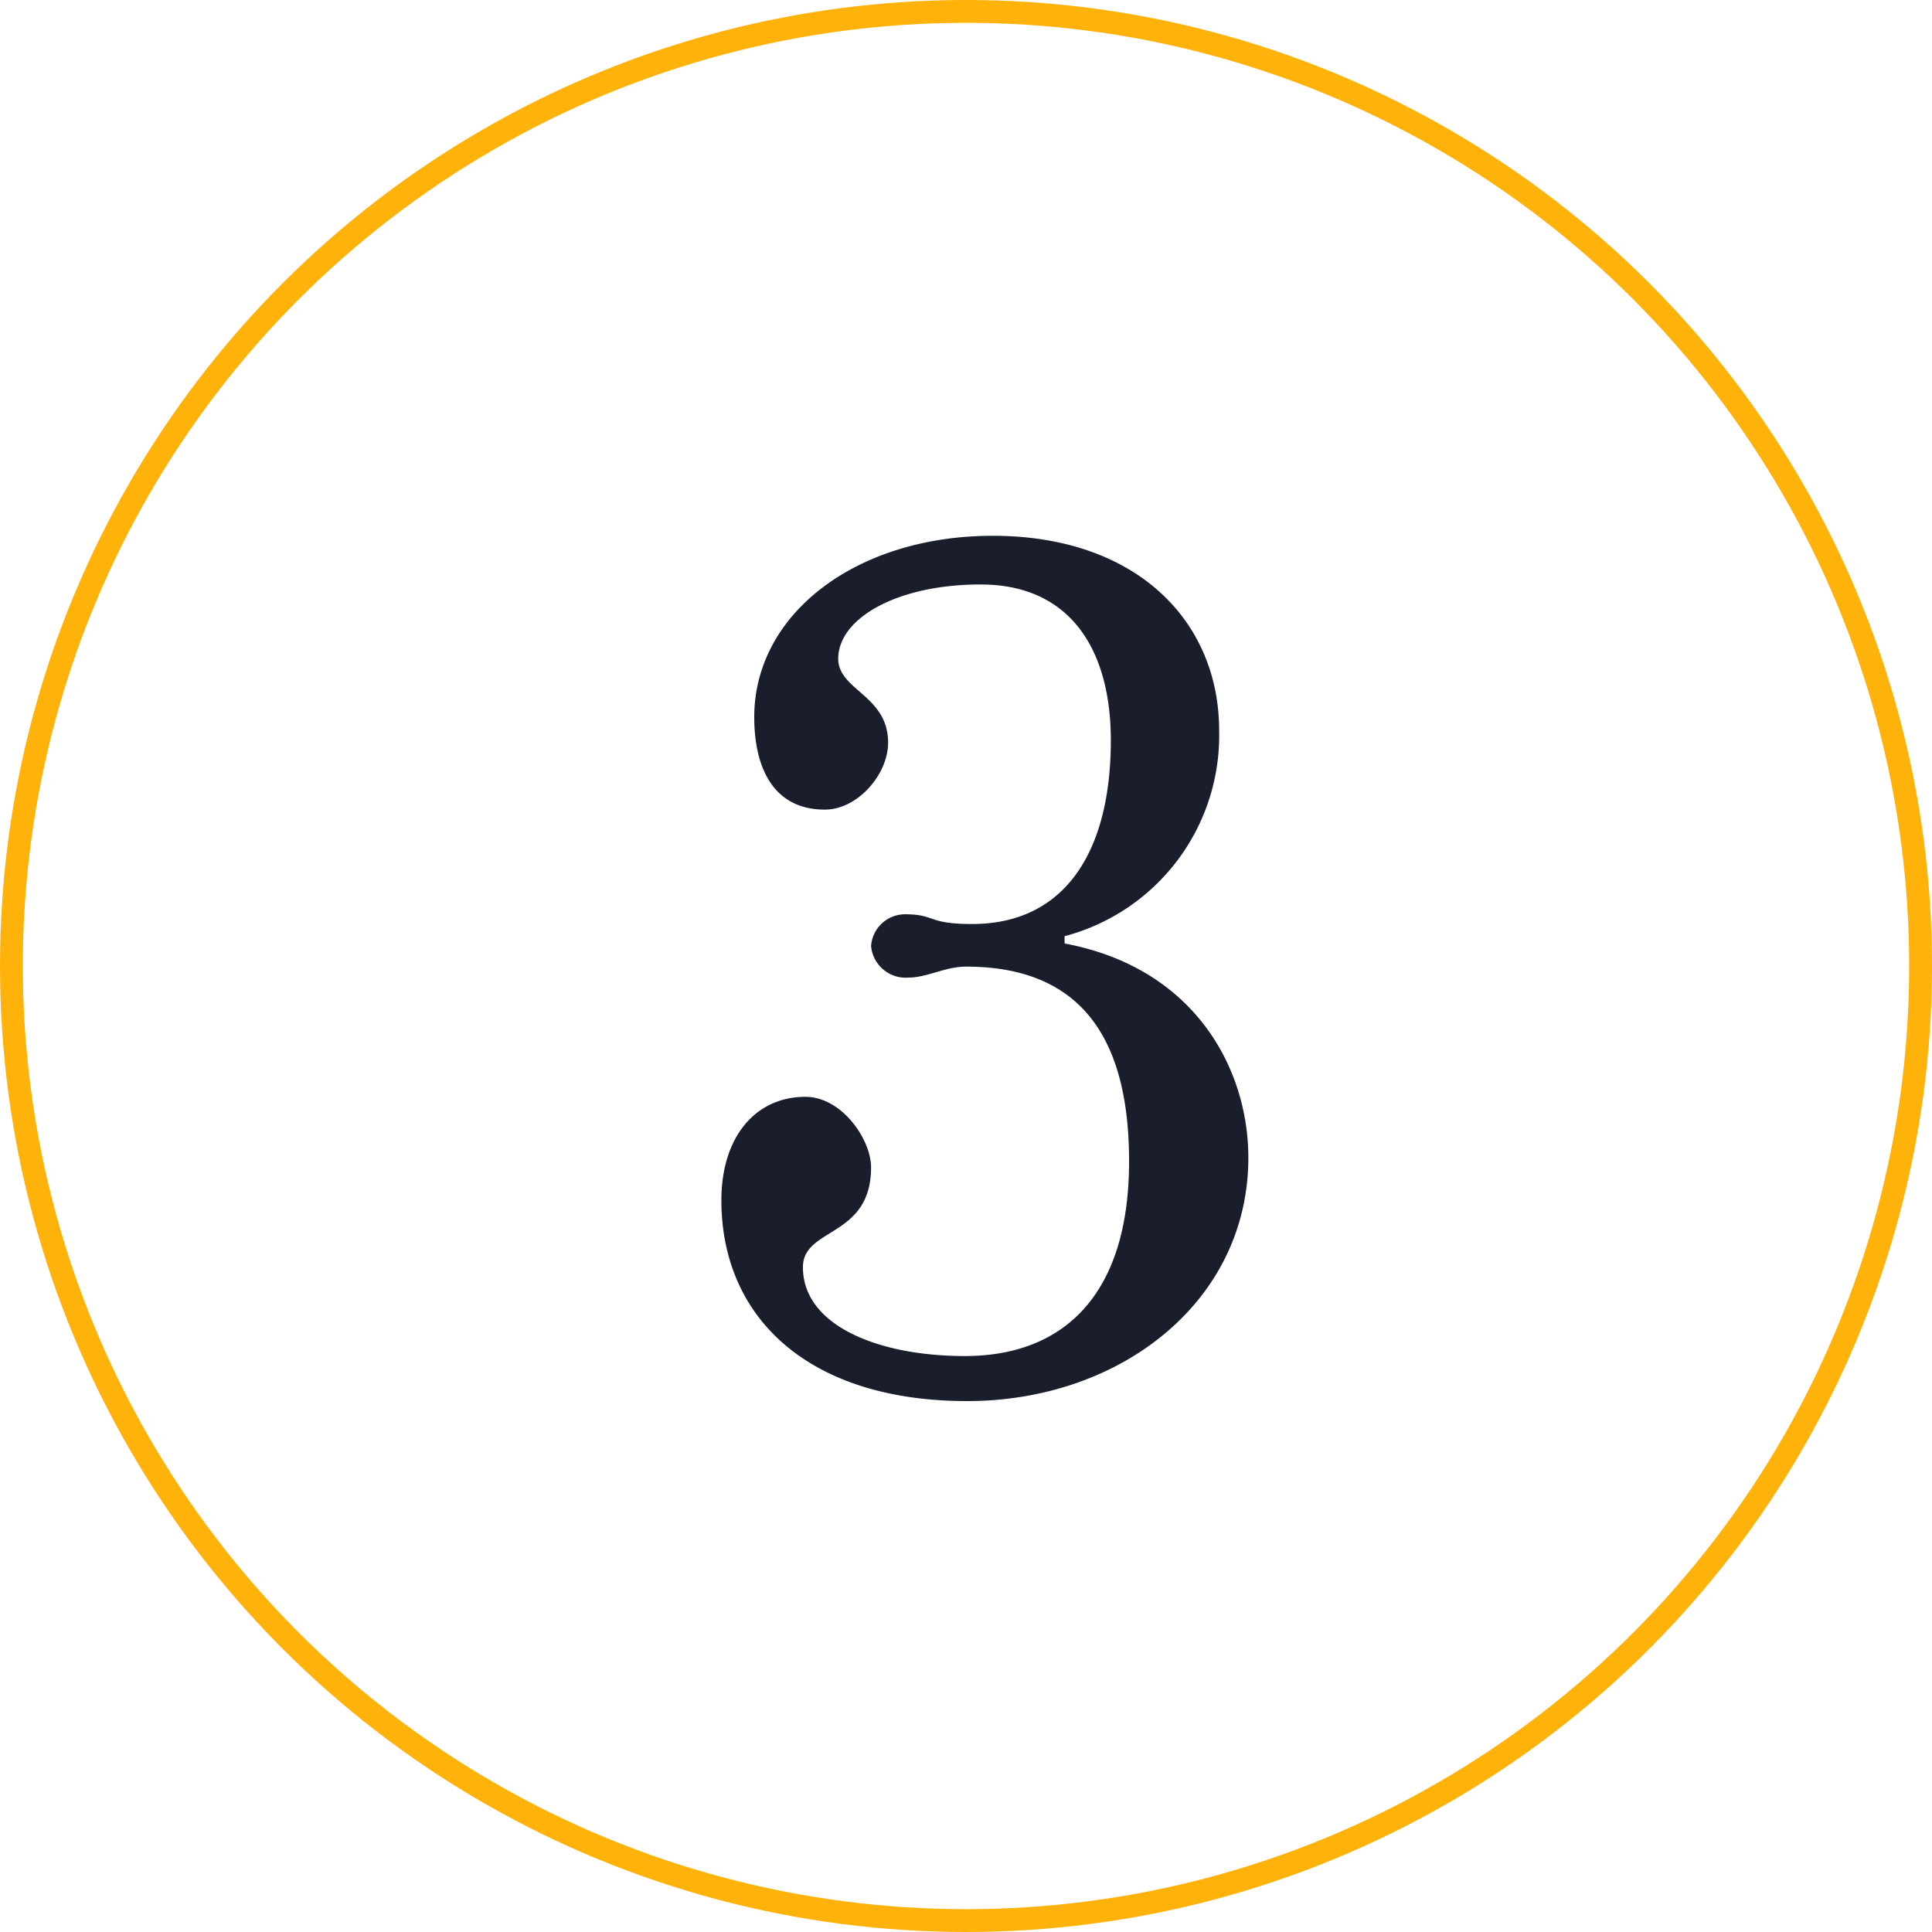
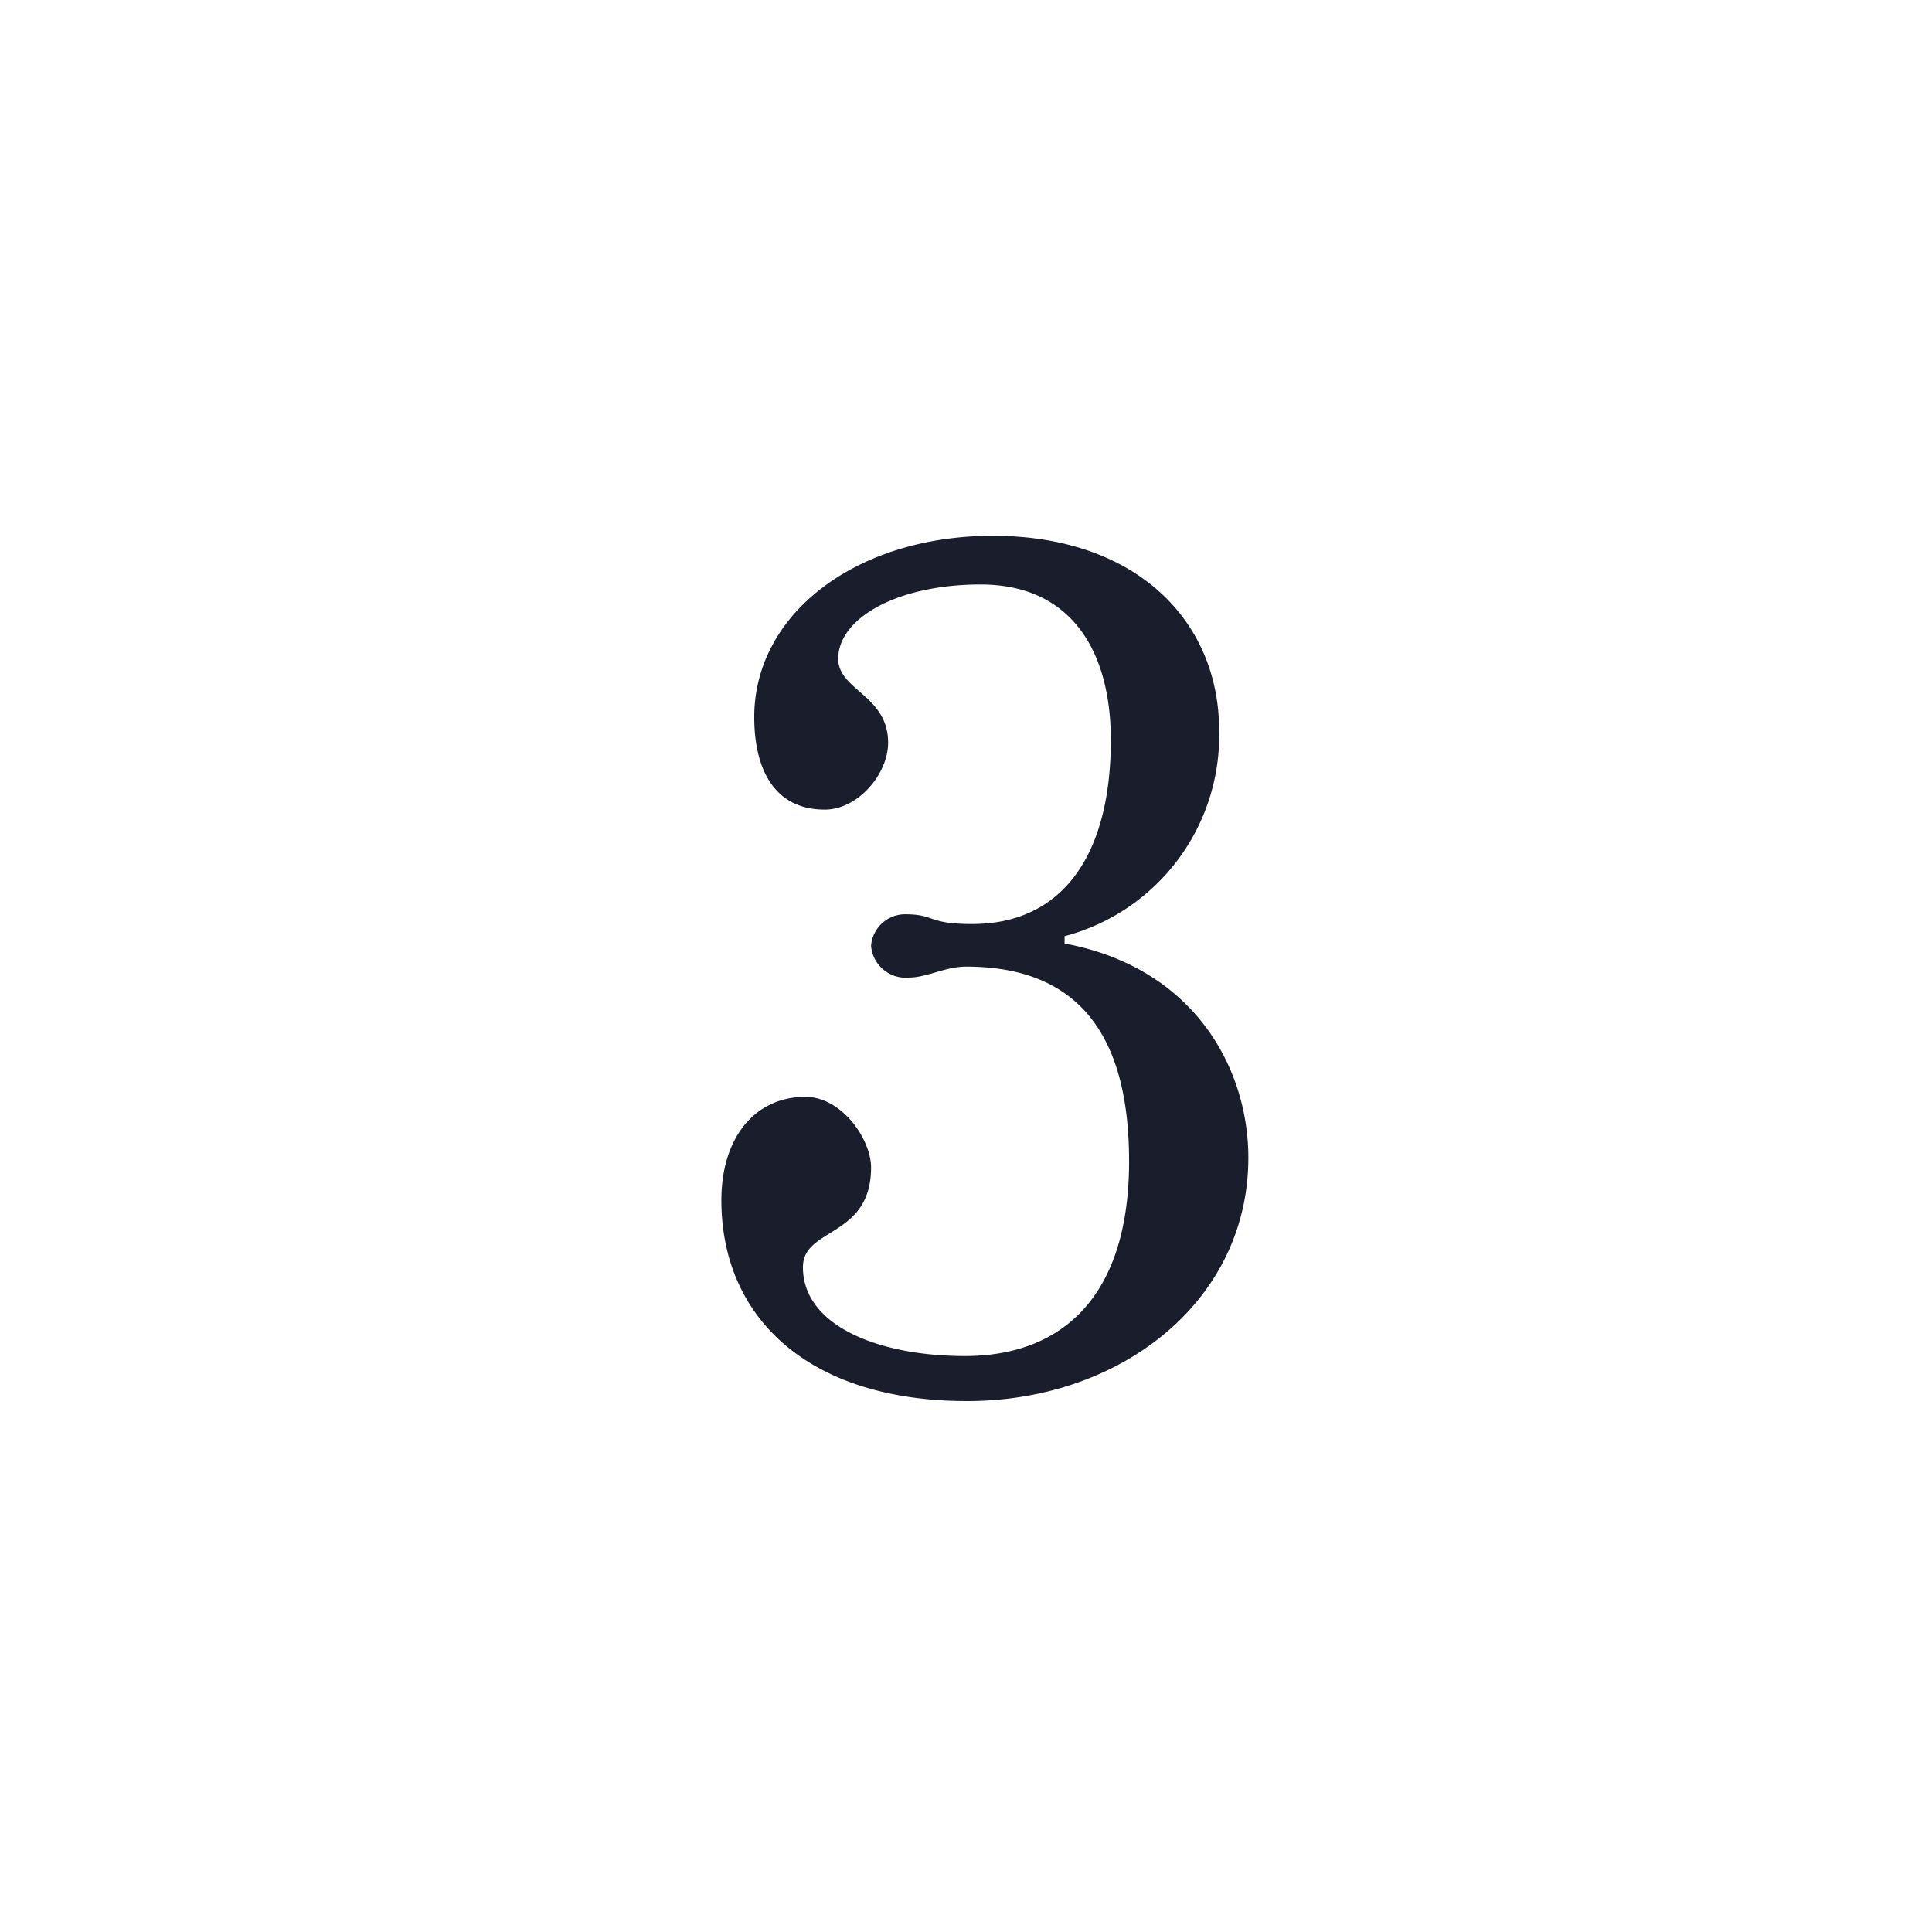
<svg xmlns="http://www.w3.org/2000/svg" width="127" height="127" viewBox="0 0 127 127">
  <g id="Group_576" data-name="Group 576" transform="translate(-1117 -645)">
    <g id="Ellipse_62" data-name="Ellipse 62" transform="translate(1117 645)" fill="none" stroke="#ffb20a" stroke-width="1.5">
      <circle cx="63.5" cy="63.5" r="63.5" stroke="none" />
-       <circle cx="63.5" cy="63.5" r="62.75" fill="none" />
    </g>
    <path id="Path_924" data-name="Path 924" d="M178.42,67.4c0,7.68,5.68,13.2,16.16,13.2,10.08,0,18.48-6.56,18.48-16,0-5.84-3.52-12.48-12.08-14.08v-.48a13.641,13.641,0,0,0,10.16-13.52c0-7.2-5.44-12.8-14.88-12.8-8.96,0-15.68,5.12-15.68,11.92,0,3.36,1.28,6.08,4.64,6.08,2.16,0,4.16-2.32,4.16-4.4,0-3.12-3.28-3.44-3.28-5.52,0-2.64,3.84-4.88,9.36-4.88,5.92,0,8.56,4.32,8.56,10.24,0,7.36-3.04,12.08-9.12,12.08-2.96,0-2.4-.64-4.4-.64a2.245,2.245,0,0,0-2.24,2.08,2.282,2.282,0,0,0,2.48,2.08c1.2,0,2.4-.72,3.76-.72,7.76,0,10.72,4.96,10.72,12.8,0,8.8-4.32,12.8-10.8,12.8-5.68,0-10.64-2-10.64-5.84,0-2.64,4.48-1.92,4.48-6.56,0-1.84-1.92-4.64-4.32-4.64C180.66,60.6,178.42,63.24,178.42,67.4Z" transform="translate(986 656.5)" fill="#1a1e2c" />
  </g>
</svg>